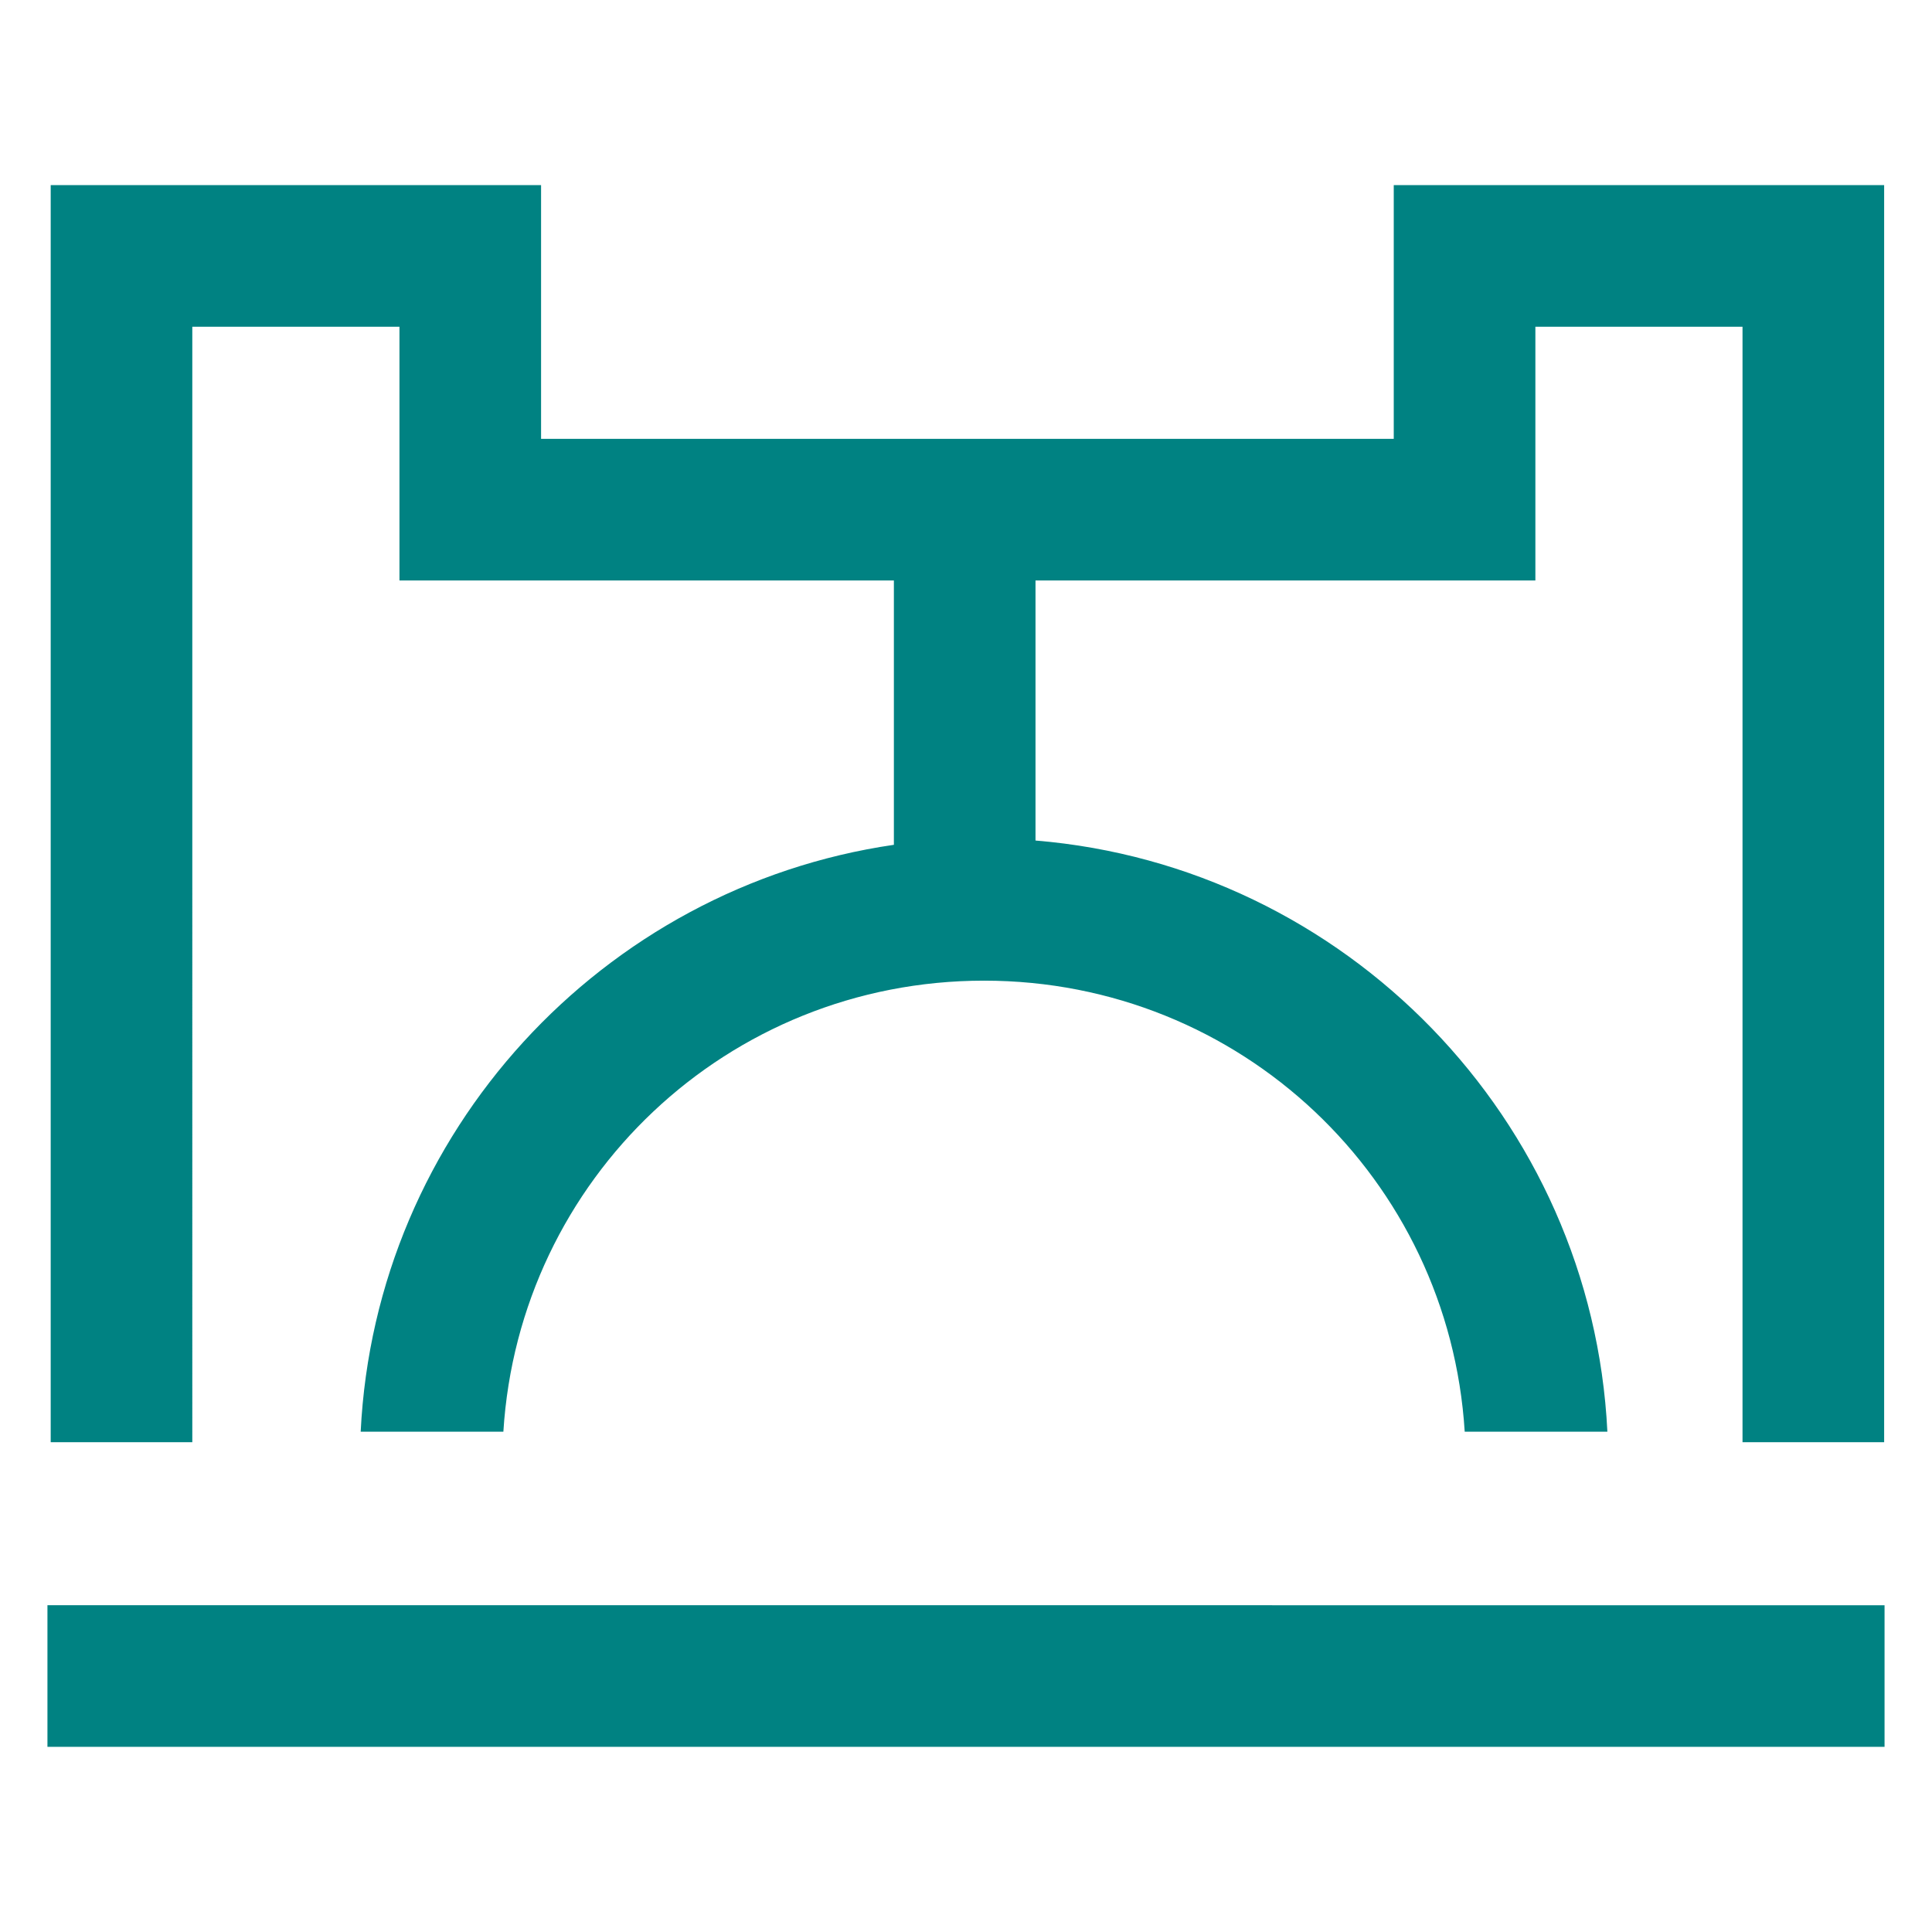
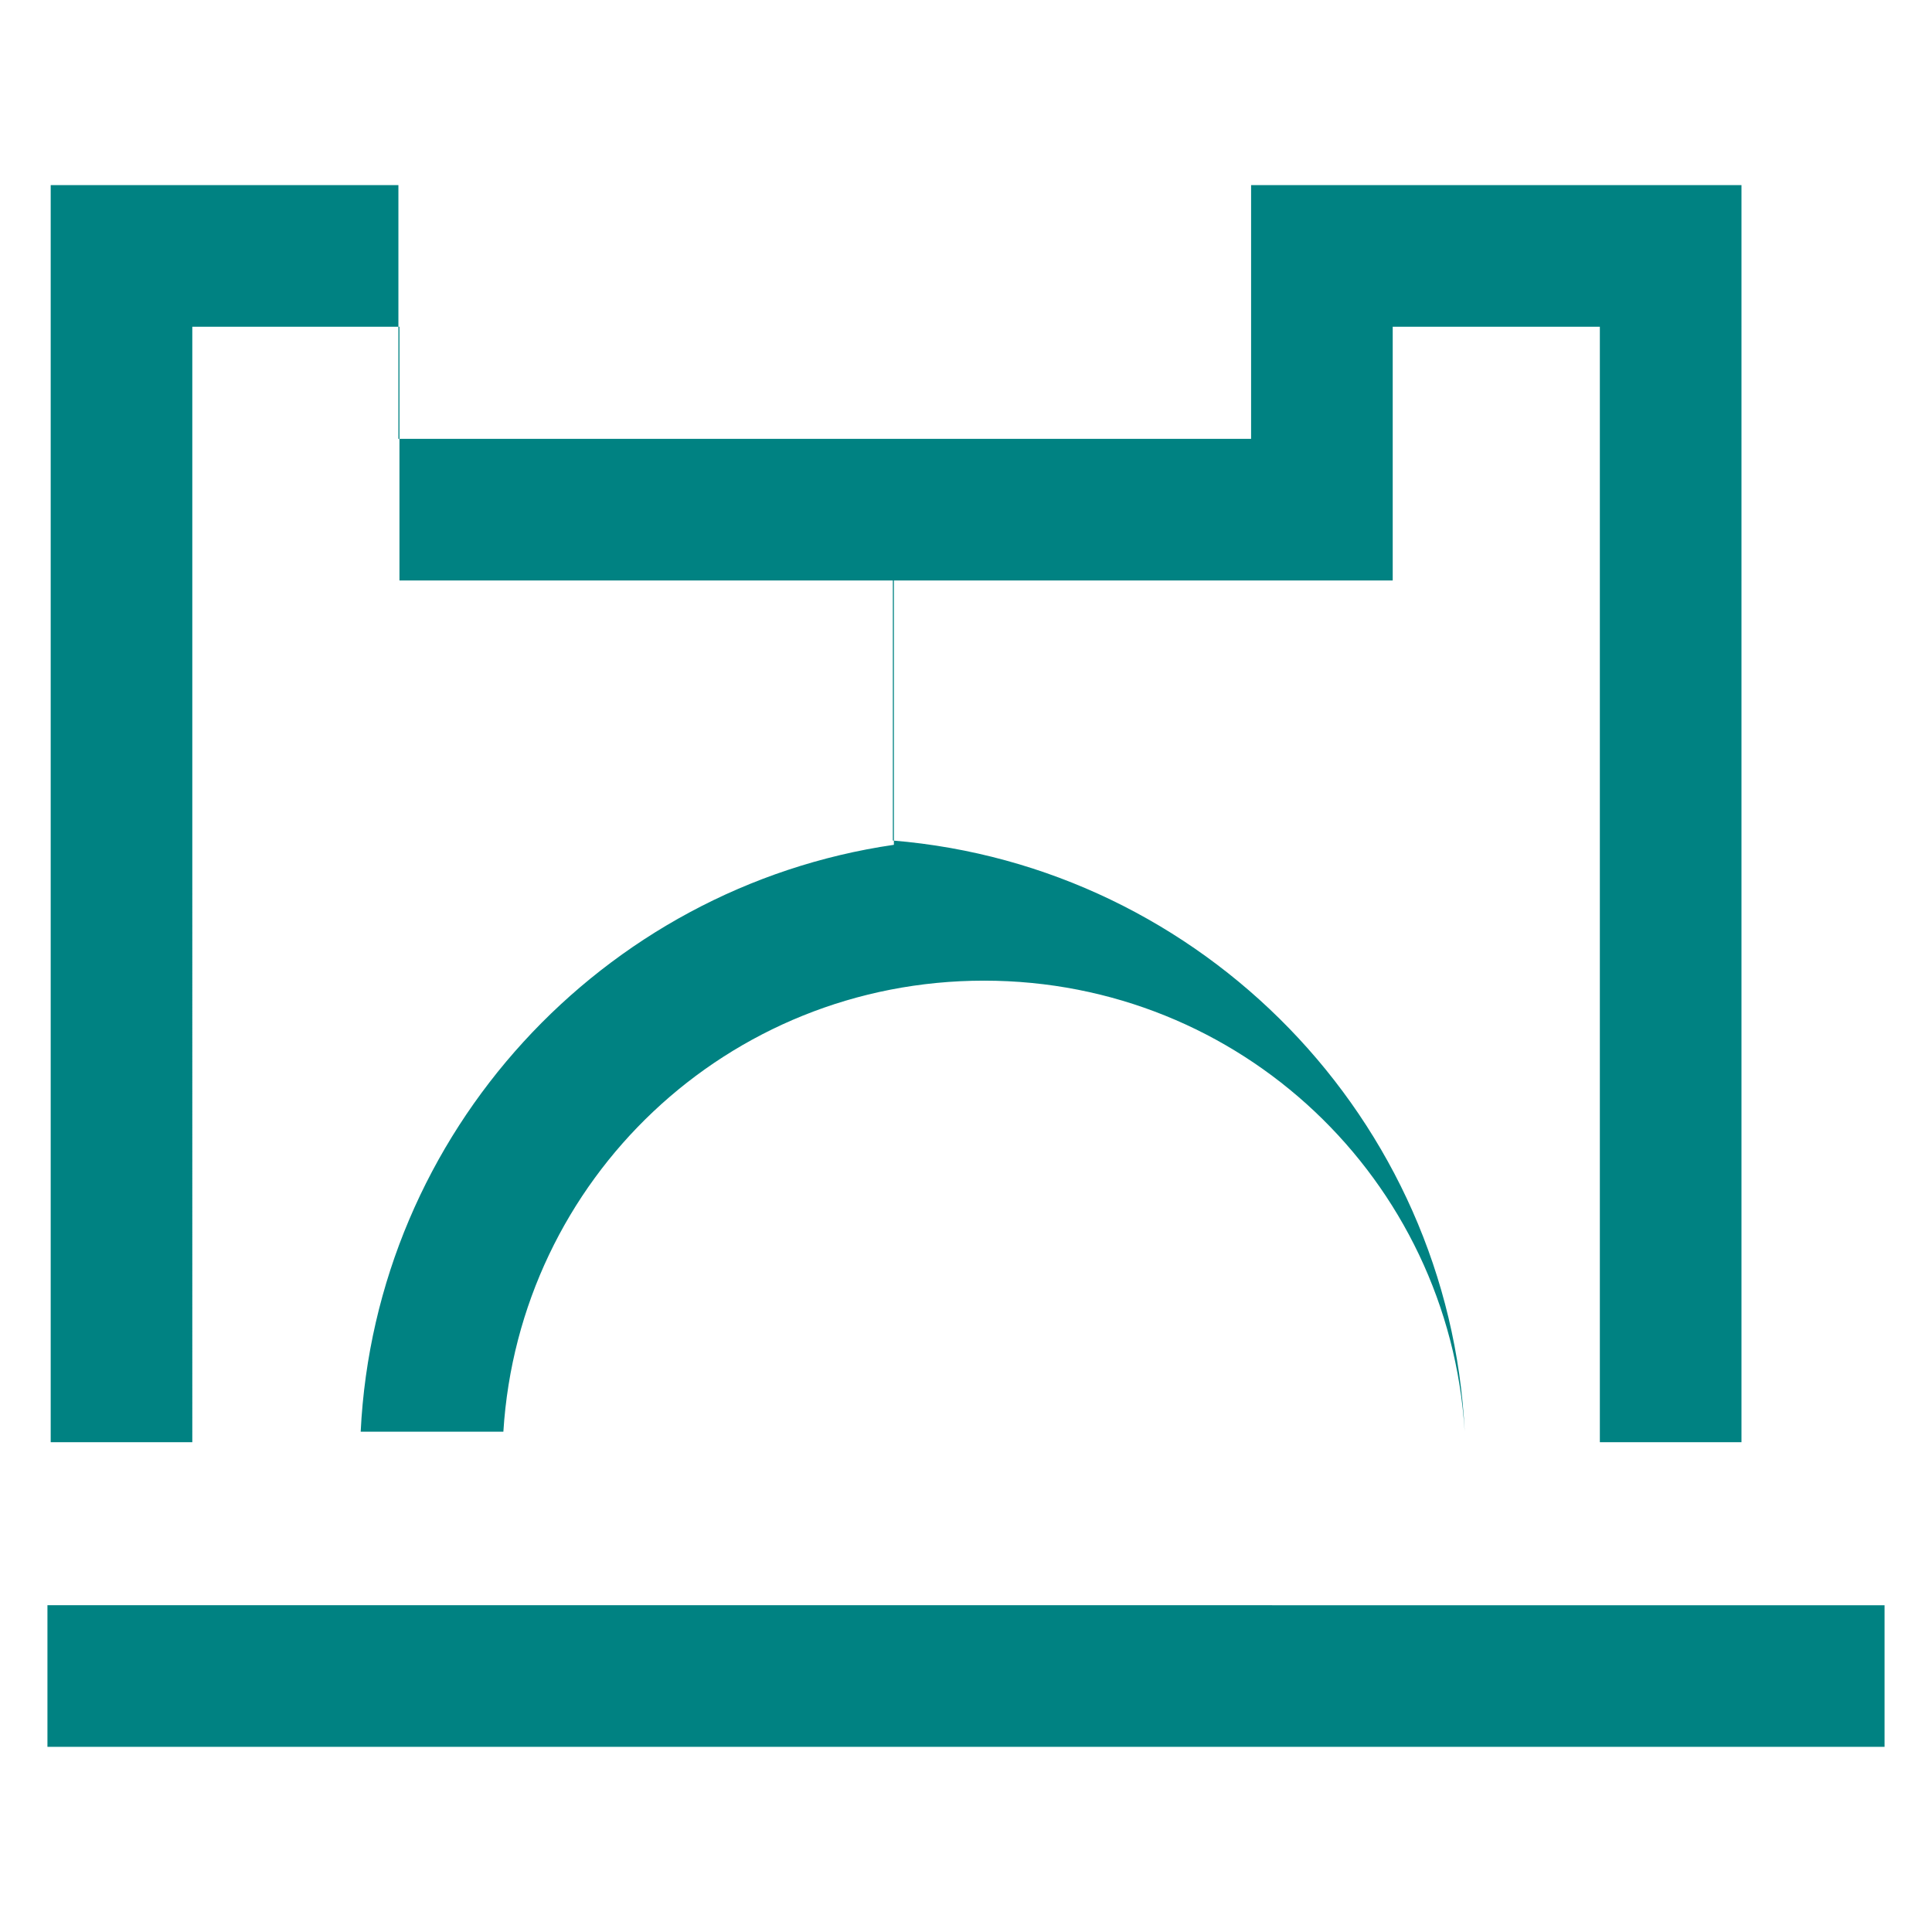
<svg xmlns="http://www.w3.org/2000/svg" xmlns:ns1="http://www.inkscape.org/namespaces/inkscape" xmlns:ns2="http://sodipodi.sourceforge.net/DTD/sodipodi-0.dtd" width="225" height="225" viewBox="0 0 225 225" version="1.1" id="svg8" ns1:version="0.92.2 (5c3e80d, 2017-08-06)" ns2:docname="Libittarius.svg" ns1:export-filename="C:\Users\irock\Desktop\Stuff\Images\Homestuck\ezodiac\07 Teal\Derse\Libittarius.png" ns1:export-xdpi="320" ns1:export-ydpi="320">
  <title id="title22508">Libittarius</title>
  <defs id="defs2" />
  <ns2:namedview id="base" pagecolor="#ffffff" bordercolor="#666666" borderopacity="1.0" ns1:pageopacity="0.0" ns1:pageshadow="2" ns1:zoom="1.979899" ns1:cx="90.688916" ns1:cy="162.40389" ns1:document-units="px" ns1:current-layer="layer1" showgrid="false" showguides="false" units="px" ns1:pagecheckerboard="true" ns1:showpageshadow="false" />
  <g ns1:label="Layer 1" ns1:groupmode="layer" id="layer1" transform="translate(412.857,-96.911)">
-     <path style="color:#000000;font-style:normal;font-variant:normal;font-weight:normal;font-stretch:normal;font-size:medium;line-height:normal;font-family:sans-serif;font-variant-ligatures:normal;font-variant-position:normal;font-variant-caps:normal;font-variant-numeric:normal;font-variant-alternates:normal;font-feature-settings:normal;text-indent:0;text-align:start;text-decoration:none;text-decoration-line:none;text-decoration-style:solid;text-decoration-color:#000000;letter-spacing:normal;word-spacing:normal;text-transform:none;writing-mode:lr-tb;direction:ltr;text-orientation:mixed;dominant-baseline:auto;baseline-shift:baseline;text-anchor:start;white-space:normal;shape-padding:0;clip-rule:nonzero;display:inline;overflow:visible;visibility:visible;opacity:1;isolation:auto;mix-blend-mode:normal;color-interpolation:sRGB;color-interpolation-filters:linearRGB;solid-color:#000000;solid-opacity:1;vector-effect:none;fill:#008282;fill-opacity:1;fill-rule:nonzero;stroke:none;stroke-width:16.583;stroke-linecap:butt;stroke-linejoin:miter;stroke-miterlimit:4;stroke-dasharray:none;stroke-dashoffset:0;stroke-opacity:1;color-rendering:auto;image-rendering:auto;shape-rendering:auto;text-rendering:auto;enable-background:accumulate" d="m -406.953,118.471 v 16.494 129.902 h 16.492 V 134.965 h 24.125 v 29.547 h 16.492 41.088 v 30.785 c -33.944,4.945 -60.395,33.478 -62.096,68.35 h 16.617 c 1.832,-29.403 26.097,-52.529 55.979,-52.529 29.881,0 54.147,23.126 55.979,52.529 h 16.615 c -1.775,-36.399 -30.518,-65.879 -66.6,-68.848 v -30.287 h 58.215 v -16.494 -13.053 h 24.123 v 129.902 h 16.494 V 118.471 h -40.617 -16.494 v 29.547 h -99.303 v -29.547 h -40.617 z m -0.379,165.385 v 16.494 h 213.949 V 283.856 Z" id="path22482" ns1:connector-curvature="0" />
+     <path style="color:#000000;font-style:normal;font-variant:normal;font-weight:normal;font-stretch:normal;font-size:medium;line-height:normal;font-family:sans-serif;font-variant-ligatures:normal;font-variant-position:normal;font-variant-caps:normal;font-variant-numeric:normal;font-variant-alternates:normal;font-feature-settings:normal;text-indent:0;text-align:start;text-decoration:none;text-decoration-line:none;text-decoration-style:solid;text-decoration-color:#000000;letter-spacing:normal;word-spacing:normal;text-transform:none;writing-mode:lr-tb;direction:ltr;text-orientation:mixed;dominant-baseline:auto;baseline-shift:baseline;text-anchor:start;white-space:normal;shape-padding:0;clip-rule:nonzero;display:inline;overflow:visible;visibility:visible;opacity:1;isolation:auto;mix-blend-mode:normal;color-interpolation:sRGB;color-interpolation-filters:linearRGB;solid-color:#000000;solid-opacity:1;vector-effect:none;fill:#008282;fill-opacity:1;fill-rule:nonzero;stroke:none;stroke-width:16.583;stroke-linecap:butt;stroke-linejoin:miter;stroke-miterlimit:4;stroke-dasharray:none;stroke-dashoffset:0;stroke-opacity:1;color-rendering:auto;image-rendering:auto;shape-rendering:auto;text-rendering:auto;enable-background:accumulate" d="m -406.953,118.471 v 16.494 129.902 h 16.492 V 134.965 h 24.125 v 29.547 h 16.492 41.088 v 30.785 c -33.944,4.945 -60.395,33.478 -62.096,68.35 h 16.617 c 1.832,-29.403 26.097,-52.529 55.979,-52.529 29.881,0 54.147,23.126 55.979,52.529 c -1.775,-36.399 -30.518,-65.879 -66.6,-68.848 v -30.287 h 58.215 v -16.494 -13.053 h 24.123 v 129.902 h 16.494 V 118.471 h -40.617 -16.494 v 29.547 h -99.303 v -29.547 h -40.617 z m -0.379,165.385 v 16.494 h 213.949 V 283.856 Z" id="path22482" ns1:connector-curvature="0" />
  </g>
</svg>